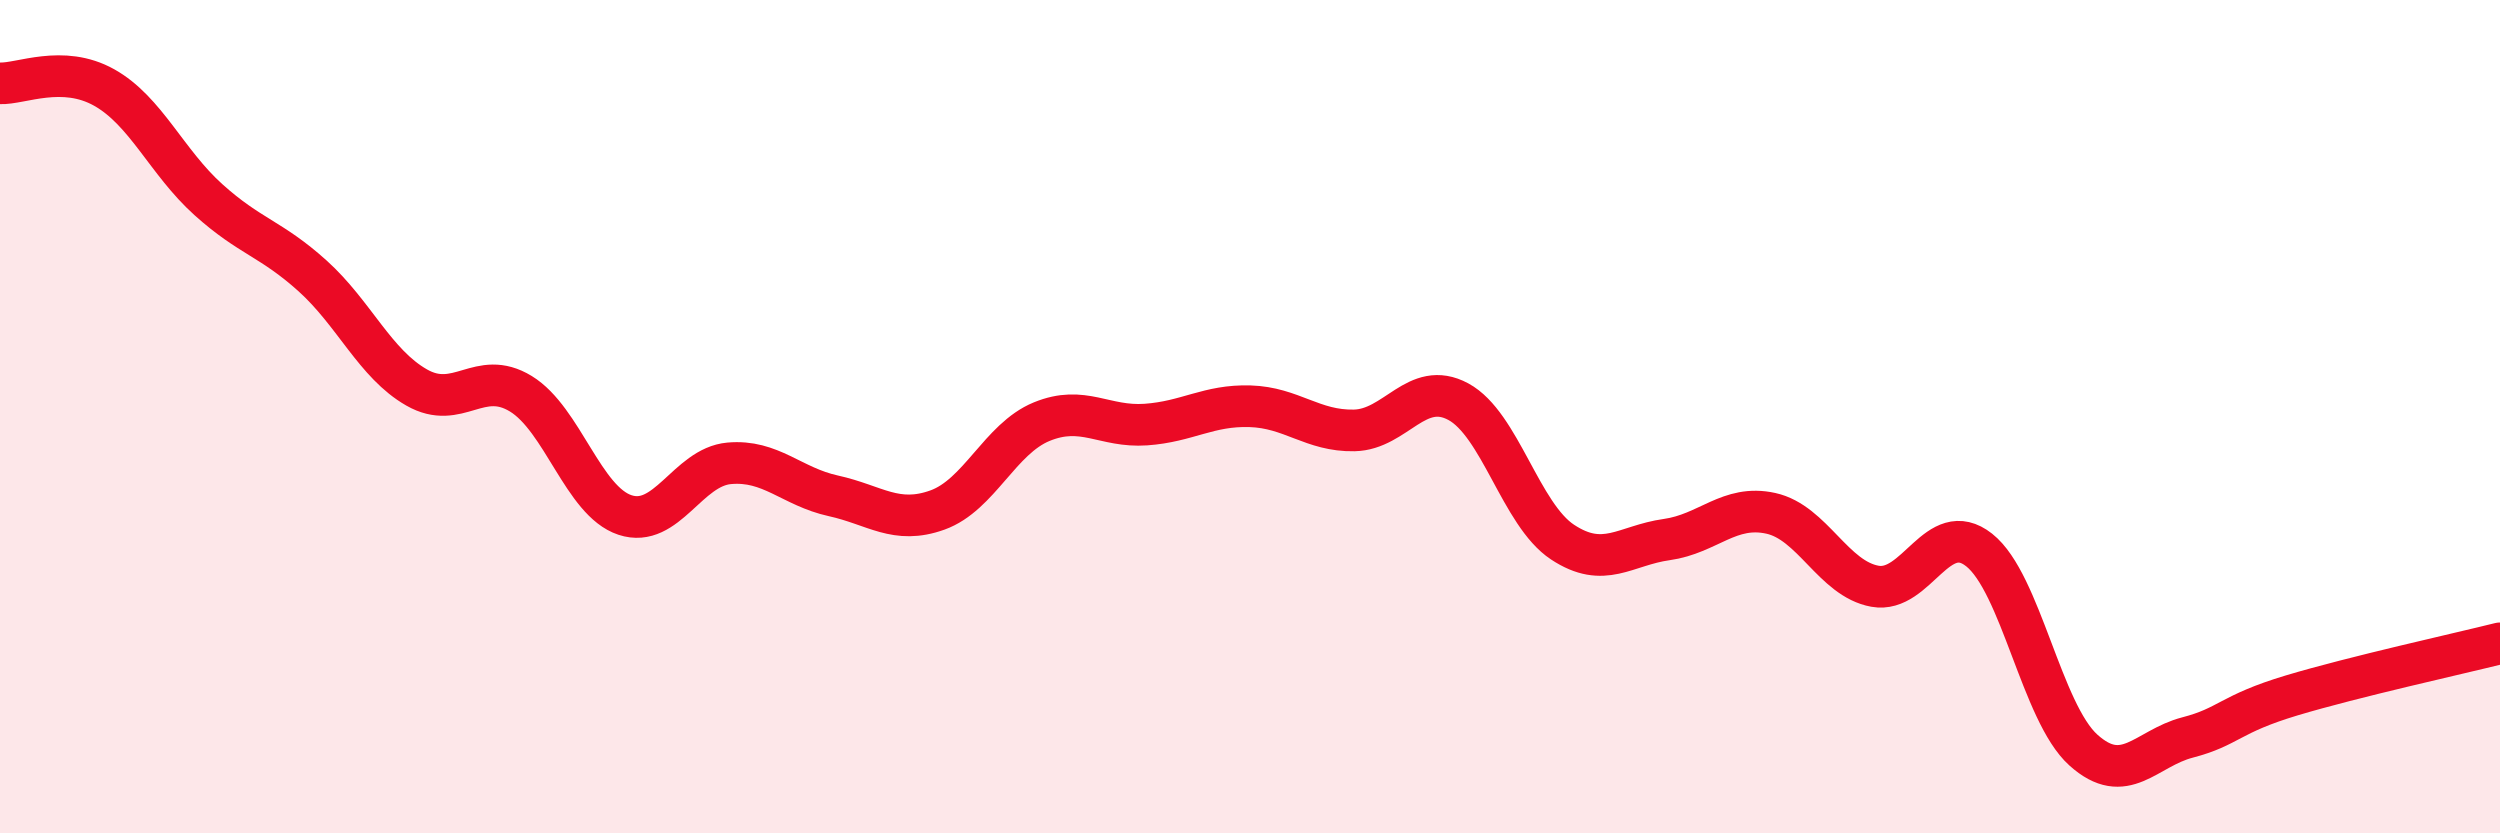
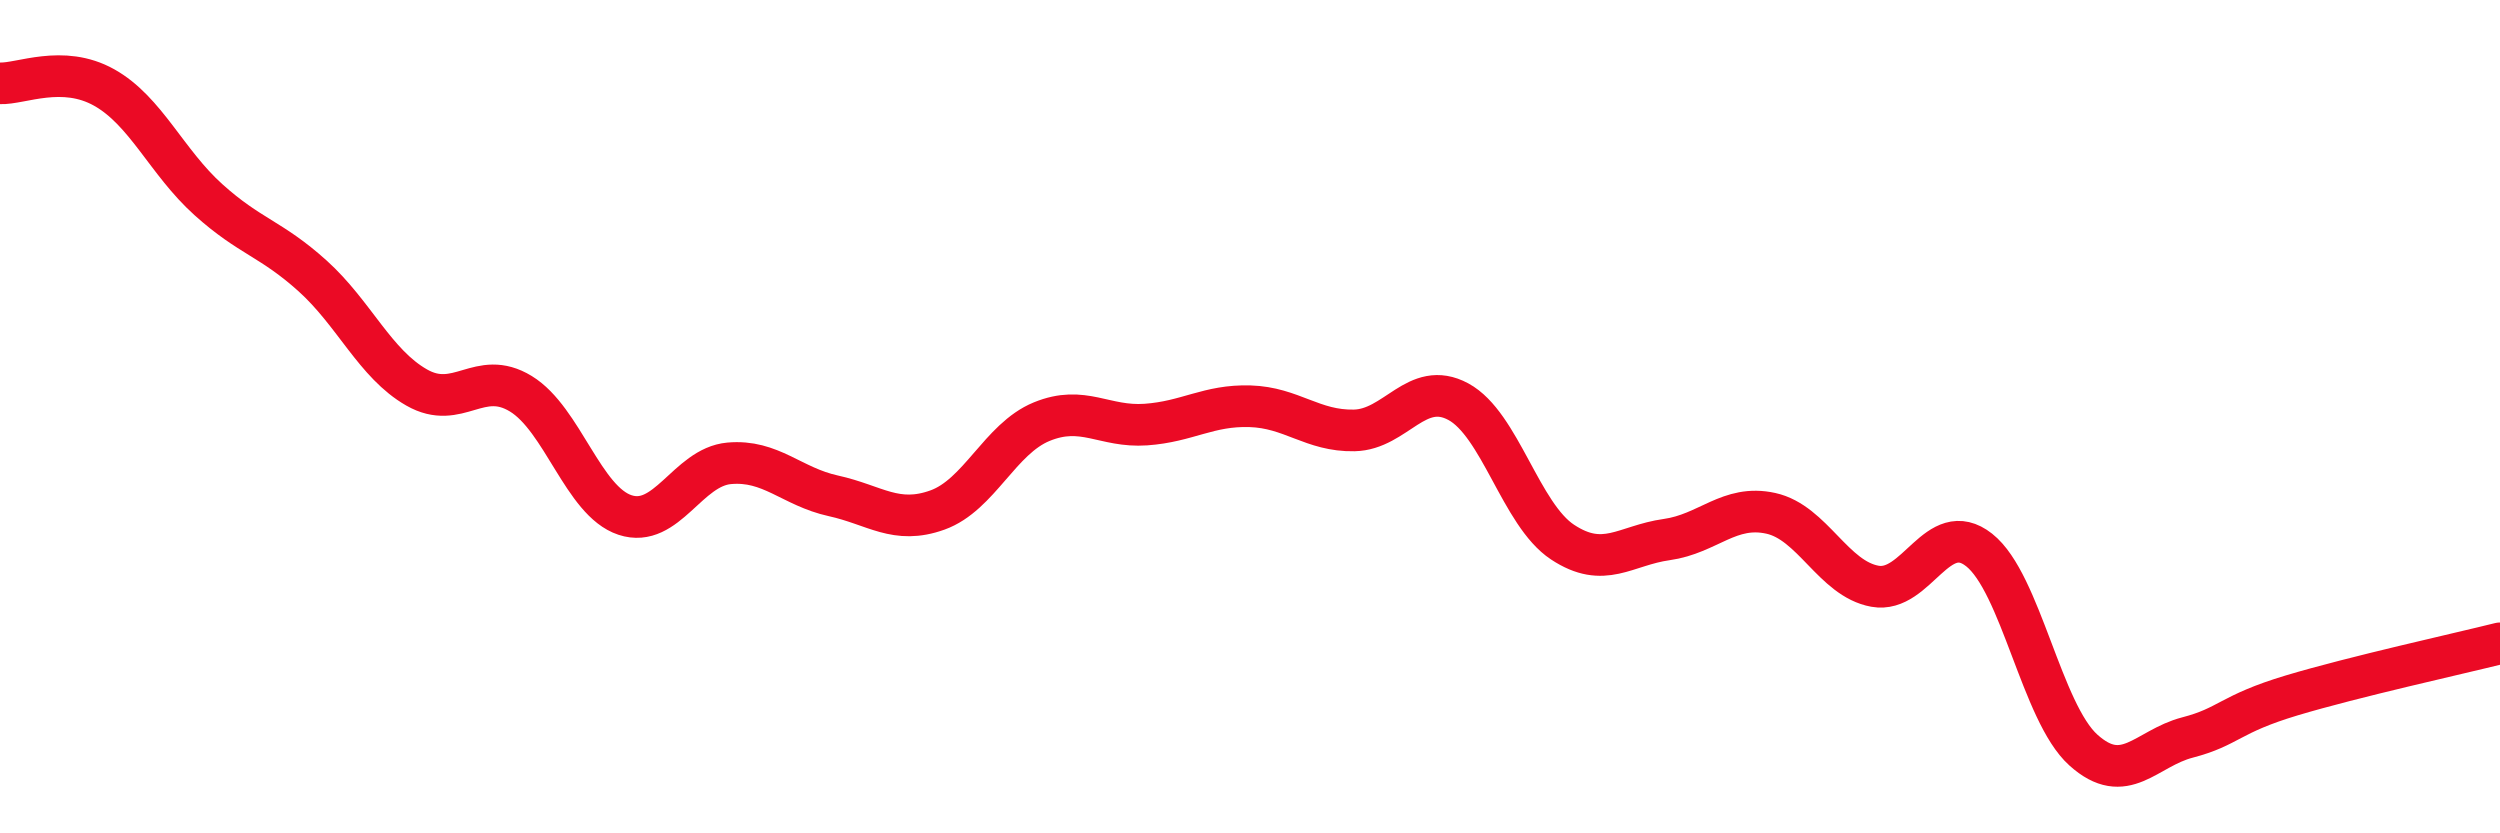
<svg xmlns="http://www.w3.org/2000/svg" width="60" height="20" viewBox="0 0 60 20">
-   <path d="M 0,2 C 0.5,2.02 1.5,1.54 2.5,2.1 C 3.5,2.66 4,3.89 5,4.79 C 6,5.69 6.5,5.72 7.5,6.62 C 8.5,7.52 9,8.73 10,9.3 C 11,9.87 11.5,8.84 12.5,9.45 C 13.5,10.06 14,12.03 15,12.36 C 16,12.69 16.5,11.21 17.5,11.12 C 18.5,11.03 19,11.68 20,11.9 C 21,12.12 21.5,12.6 22.5,12.24 C 23.5,11.88 24,10.53 25,10.12 C 26,9.71 26.5,10.26 27.5,10.19 C 28.5,10.12 29,9.72 30,9.75 C 31,9.78 31.5,10.35 32.5,10.33 C 33.5,10.31 34,9.1 35,9.64 C 36,10.18 36.5,12.35 37.5,13.01 C 38.5,13.67 39,13.09 40,12.95 C 41,12.81 41.5,12.1 42.5,12.32 C 43.5,12.54 44,13.89 45,14.07 C 46,14.25 46.5,12.41 47.5,13.2 C 48.5,13.99 49,17.1 50,18 C 51,18.9 51.5,17.96 52.5,17.7 C 53.5,17.44 53.5,17.14 55,16.69 C 56.5,16.24 59,15.69 60,15.44L60 20L0 20Z" fill="#EB0A25" opacity="0.1" stroke-linecap="round" stroke-linejoin="round" />
  <path d="M 0,2 C 0.5,2.02 1.5,1.54 2.5,2.1 C 3.5,2.66 4,3.89 5,4.79 C 6,5.69 6.5,5.72 7.5,6.62 C 8.5,7.52 9,8.73 10,9.3 C 11,9.87 11.5,8.84 12.5,9.45 C 13.5,10.06 14,12.03 15,12.36 C 16,12.69 16.5,11.21 17.5,11.12 C 18.5,11.03 19,11.68 20,11.9 C 21,12.12 21.5,12.6 22.5,12.24 C 23.5,11.88 24,10.53 25,10.12 C 26,9.71 26.5,10.26 27.5,10.19 C 28.5,10.12 29,9.72 30,9.75 C 31,9.78 31.5,10.35 32.5,10.33 C 33.5,10.31 34,9.1 35,9.64 C 36,10.18 36.5,12.35 37.5,13.01 C 38.5,13.67 39,13.09 40,12.95 C 41,12.81 41.5,12.1 42.5,12.32 C 43.5,12.54 44,13.89 45,14.07 C 46,14.25 46.5,12.41 47.5,13.2 C 48.5,13.99 49,17.1 50,18 C 51,18.9 51.5,17.96 52.5,17.7 C 53.5,17.44 53.5,17.14 55,16.69 C 56.5,16.24 59,15.69 60,15.44" stroke="#EB0A25" stroke-width="1" fill="none" stroke-linecap="round" stroke-linejoin="round" />
</svg>